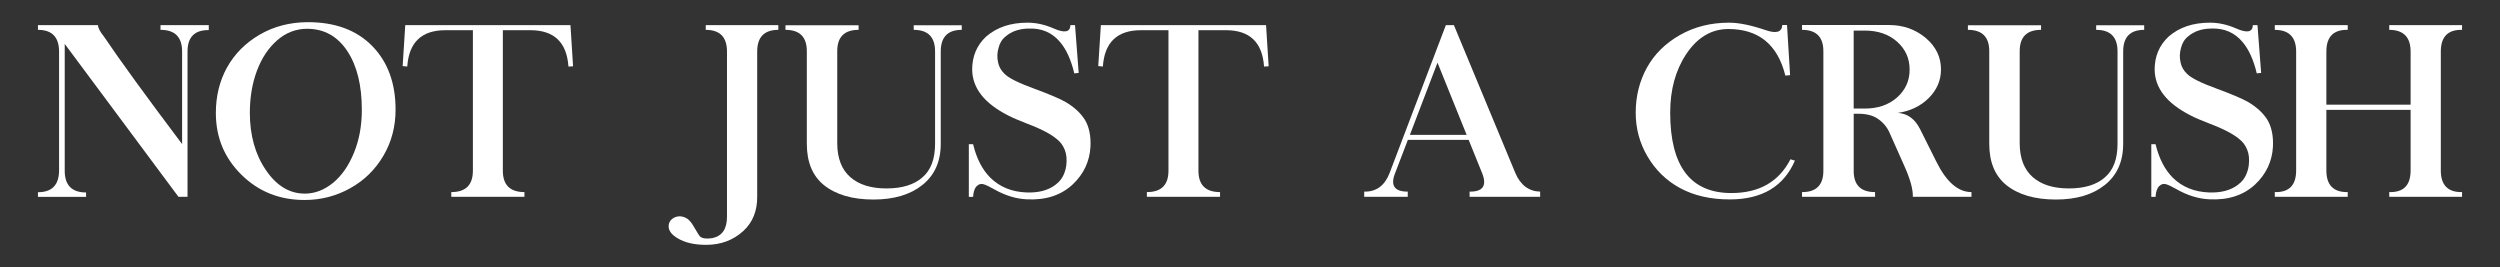
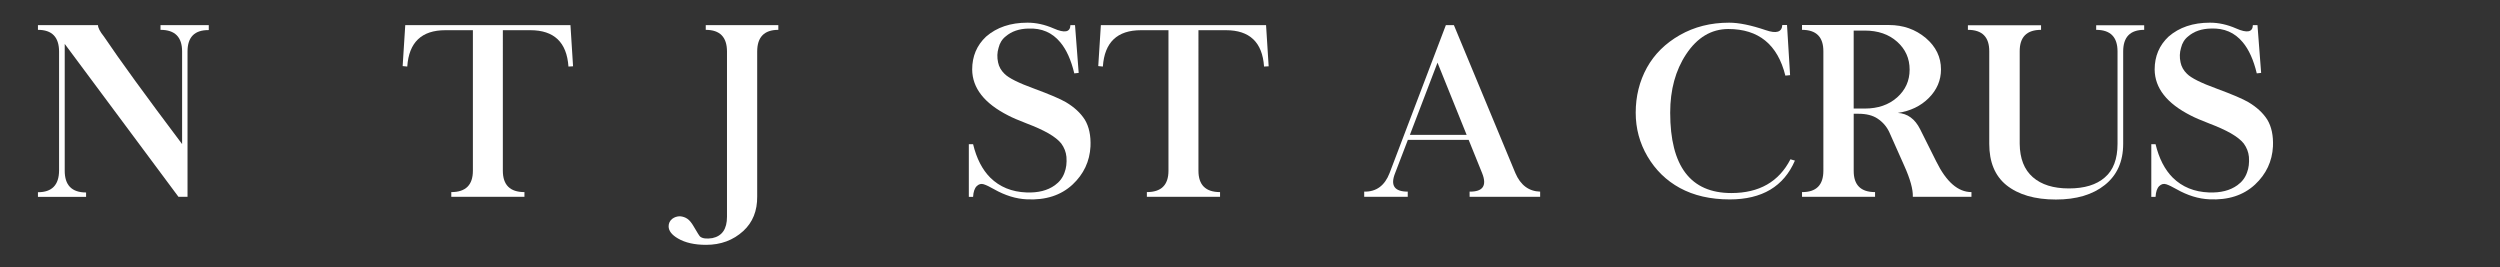
<svg xmlns="http://www.w3.org/2000/svg" id="Layer_1" x="0px" y="0px" viewBox="0 0 1133.3 121.04" style="enable-background:new 0 0 1133.3 121.04;" xml:space="preserve">
  <rect x="0" y="0" width="1133.3" height="121.04" fill="#333333" stroke="none" />
  <style type="text/css"> .st0{fill:#EBE4DD;} .st1{fill:#904D33;} .st2{fill:#D3B8AD;} .st3{fill:none;stroke:#231F20;stroke-width:0.5;stroke-miterlimit:10;} .st4{fill:#924E33;} .st5{fill:#DEA287;} .st6{clip-path:url(#SVGID_6_);} .st7{clip-path:url(#SVGID_8_);} .st8{fill:#78211B;} .st9{clip-path:url(#SVGID_10_);} .st10{clip-path:url(#SVGID_12_);} .st11{clip-path:url(#SVGID_14_);} .st12{fill:#FEEFD9;} .st13{clip-path:url(#SVGID_16_);} .st14{clip-path:url(#SVGID_18_);} .st15{clip-path:url(#SVGID_20_);} .st16{fill:#F1F3F4;} .st17{fill:#C1C2C3;} .st18{fill:#231F20;} .st19{fill:none;stroke:#231F20;stroke-linecap:round;stroke-linejoin:round;stroke-miterlimit:10;} .st20{fill:#FFFFFF;} .st21{clip-path:url(#SVGID_24_);} </style>
  <g>
    <path class="st20" d="M44.42,11.39c0,1.21,0.89,2.92,2.67,5.14c7.13,10.59,18.95,26.85,35.46,48.78V23.32 c0-6.53-3.26-9.79-9.79-9.79v-2.14h21.88v2.25c-6.42-0.07-9.63,3.16-9.63,9.68v65.9H80.9L29.34,19.9v57.4 c-0.04,6.63,3.19,9.95,9.68,9.95v1.98H17.2v-2.09c6.35,0,9.54-3.28,9.58-9.84V23.32c-0.04-6.53-3.23-9.79-9.58-9.79v-2.14H44.42z" />
-     <path class="st20" d="M168.84,20.97c6.99,7.2,10.48,16.78,10.48,28.72c0,7.7-1.84,14.67-5.51,20.91 c-3.71,6.31-8.72,11.22-15.03,14.71c-6.38,3.57-13.28,5.35-20.7,5.35c-11.38,0-20.92-3.82-28.62-11.45 c-7.74-7.6-11.61-16.92-11.61-27.98c0-7.63,1.68-14.5,5.03-20.59c3.46-6.2,8.4-11.18,14.82-14.92s13.69-5.63,21.82-5.67 C152.01,10.05,161.78,13.69,168.84,20.97z M125.62,18.29c-3.96,3.46-7.01,8.06-9.15,13.8c-2.14,5.71-3.21,12.05-3.21,19.04 c0,10.24,2.44,18.92,7.33,26.05c4.81,7.06,10.68,10.59,17.6,10.59c4.53,0,8.81-1.64,12.84-4.92c3.92-3.24,7.08-7.81,9.47-13.69 c2.35-5.78,3.53-12.23,3.53-19.36c0-11.13-2.19-20.01-6.58-26.64c-4.46-6.74-10.54-10.11-18.24-10.11 C134.14,13.05,129.61,14.8,125.62,18.29z" />
    <path class="st20" d="M258.6,11.39l1.18,18.67l-2.09,0.11c-0.75-10.98-6.51-16.48-17.28-16.48h-12.46V77.4 c0,6.45,3.26,9.68,9.79,9.68v2.14h-33.16v-2.14c6.53,0,9.79-3.23,9.79-9.68V13.69H201.9c-10.77,0-16.53,5.49-17.28,16.48 l-2.09-0.21l1.18-18.56H258.6z" />
    <path class="st20" d="M307.33,108.1c-2.82-1.64-4.23-3.48-4.23-5.51c0-1.36,0.54-2.48,1.6-3.37c1.03-0.78,2.23-1.18,3.58-1.18 c1.28,0.11,2.41,0.5,3.37,1.18c0.93,0.64,1.85,1.77,2.78,3.37c1.68,2.89,2.66,4.44,2.94,4.65c1.07,0.89,2.92,1.12,5.56,0.7 c4.42-0.93,6.63-4.15,6.63-9.68V23.37c0-6.56-3.21-9.84-9.63-9.84v-2.14h32.9v2.14c-6.38,0-9.58,3.28-9.58,9.84v65.69 c0.07,6.53-2.03,11.75-6.31,15.67c-4.57,4.17-10.18,6.26-16.85,6.26C314.87,110.99,310.61,110.03,307.33,108.1z" />
-     <path class="st20" d="M389.22,11.44v2.09c-6.49,0-9.72,3.26-9.68,9.79V65.2c0.07,6.67,2.05,11.71,5.94,15.11 c3.89,3.41,9.34,5.11,16.37,5.11c7.06,0,12.48-1.66,16.26-4.97c3.85-3.28,5.78-8.36,5.78-15.24V23.32c0-6.53-3.23-9.79-9.68-9.79 v-2.09h21.77v2.09c-6.35,0-9.52,3.26-9.52,9.79V65.2c0,8.02-2.78,14.25-8.34,18.67c-5.49,4.39-12.87,6.58-22.15,6.58 c-9.56,0-17.06-2.19-22.52-6.58c-5.14-4.21-7.7-10.43-7.7-18.67V23.32c0.04-6.53-3.19-9.79-9.68-9.79v-2.09H389.22z" />
    <path class="st20" d="M477.64,12.89c4.99,2.21,7.52,1.71,7.6-1.5h2.09l1.66,21.66L487,33.27c-1.46-6.1-3.58-10.81-6.37-14.12 c-3.64-4.39-8.43-6.45-14.39-6.2c-4.21,0.07-7.65,1.25-10.32,3.53c-1.64,1.28-2.73,3.03-3.26,5.24c-0.64,2.1-0.71,4.3-0.21,6.58 c0.39,1.93,1.35,3.64,2.89,5.14c1.89,1.93,6.42,4.19,13.59,6.79c6.95,2.57,11.71,4.6,14.28,6.1c3.78,2.25,6.63,4.89,8.56,7.92 c1.93,3.21,2.78,7.26,2.57,12.14c-0.36,6.78-3.07,12.54-8.13,17.28c-5.28,4.89-12.18,7.11-20.7,6.69c-4.92-0.21-9.9-1.75-14.92-4.6 c-1.93-1.1-3.47-1.85-4.63-2.22c-1.16-0.37-2.22-0.1-3.18,0.83c-0.96,0.93-1.52,2.55-1.66,4.87h-1.93V65.36h1.93 c1.57,6.49,4.17,11.55,7.81,15.19c4.28,4.21,9.74,6.44,16.37,6.69c5.28,0.21,9.57-0.87,12.89-3.26c2.1-1.5,3.57-3.42,4.39-5.78 c0.78-2,1.07-4.37,0.86-7.11c-0.21-2.17-1-4.19-2.35-6.04c-1.21-1.53-3.17-3.08-5.88-4.65c-2.67-1.5-5.9-2.96-9.68-4.39 c-3.78-1.46-6.6-2.67-8.45-3.64c-10.84-5.49-16.3-12.44-16.37-20.86c0-5.99,2.1-10.97,6.31-14.92c4.85-4.21,11.09-6.31,18.72-6.31 C469.67,10.27,473.65,11.14,477.64,12.89z" />
    <path class="st20" d="M573.93,11.39l1.18,18.67l-2.09,0.11c-0.75-10.98-6.51-16.48-17.28-16.48h-12.46V77.4 c0,6.45,3.26,9.68,9.79,9.68v2.14H519.9v-2.14c6.53,0,9.79-3.23,9.79-9.68V13.69h-12.46c-10.77,0-16.53,5.49-17.28,16.48 l-2.09-0.21l1.18-18.56H573.93z" />
    <path class="st20" d="M659.08,11.39l27.87,67.08c2.35,5.46,6.1,8.26,11.23,8.4v2.35H666.2v-2.35c6.06,0.07,7.95-2.73,5.67-8.4 l-6.1-15.08h-27.55l-5.78,15.08c-2.25,5.6-0.34,8.4,5.72,8.4v2.35h-19.74v-2.35c5.46,0.11,9.29-2.69,11.5-8.4l25.52-67.08H659.08z M639.13,61.14h25.73c-0.96-2.28-5.37-13.19-13.21-32.74C643.87,48.76,639.7,59.68,639.13,61.14z" />
    <path class="st20" d="M800.51,13.69c4.78,1.64,7.26,0.86,7.44-2.35h2.14l1.39,22.73l-2.14,0.21c-3.5-14.09-12.12-21.13-25.89-21.13 c-7.7,0.04-14.07,3.85-19.1,11.45c-4.81,7.27-7.22,16.1-7.22,26.48c0,24.28,9.24,36.43,27.71,36.43c12.62,0,21.56-5.1,26.8-15.3 l2.03,0.59c-5.06,11.73-14.91,17.6-29.53,17.6c-8.74,0-16.28-1.73-22.63-5.19c-6.13-3.35-11.02-8.11-14.66-14.28 c-3.57-6.06-5.35-12.68-5.35-19.84c0-7.45,1.69-14.26,5.08-20.43c3.39-6.1,8.36-11.02,14.92-14.76c6.56-3.74,14-5.62,22.31-5.62 C788.24,10.27,793.81,11.41,800.51,13.69z" />
    <path class="st20" d="M856.3,11.34c6.45,0,12.02,1.96,16.69,5.88c4.6,3.92,6.9,8.67,6.9,14.23c0,4.96-1.85,9.29-5.56,13 c-3.64,3.64-8.31,5.88-14.01,6.74c4.39,0.25,7.76,2.71,10.11,7.38l7.33,14.66c4.56,9.24,9.88,13.85,15.94,13.85v2.14h-26.58 c0.14-3.32-1.16-8.02-3.9-14.12l-6.79-15.24c-1.18-2.5-2.94-4.53-5.3-6.1c-2.18-1.46-5.06-2.19-8.67-2.19h-2.14V77.4 c-0.04,6.45,3.19,9.68,9.68,9.68v2.14h-33.11v-2.14c6.45,0.04,9.68-3.19,9.68-9.68V23.32c0.04-6.53-3.19-9.79-9.68-9.79v-2.19 H856.3z M840.31,49.21h5.03c5.99,0,10.88-1.69,14.66-5.05c3.78-3.37,5.67-7.57,5.67-12.6c0-5.06-1.89-9.28-5.67-12.65 c-3.78-3.37-8.67-5.05-14.66-5.05h-5.03V49.21z" />
    <path class="st20" d="M925.25,11.44v2.09c-6.49,0-9.72,3.26-9.68,9.79V65.2c0.07,6.67,2.05,11.71,5.94,15.11 c3.89,3.41,9.34,5.11,16.37,5.11c7.06,0,12.48-1.66,16.26-4.97c3.85-3.28,5.78-8.36,5.78-15.24V23.32c0-6.53-3.23-9.79-9.68-9.79 v-2.09H972v2.09c-6.35,0-9.52,3.26-9.52,9.79V65.2c0,8.02-2.78,14.25-8.34,18.67c-5.49,4.39-12.87,6.58-22.15,6.58 c-9.56,0-17.06-2.19-22.52-6.58c-5.14-4.21-7.7-10.43-7.7-18.67V23.32c0.04-6.53-3.19-9.79-9.68-9.79v-2.09H925.25z" />
    <path class="st20" d="M1013.67,12.89c4.99,2.21,7.52,1.71,7.6-1.5h2.09l1.66,21.66l-1.98,0.21c-1.46-6.1-3.58-10.81-6.37-14.12 c-3.64-4.39-8.43-6.45-14.39-6.2c-4.21,0.07-7.65,1.25-10.32,3.53c-1.64,1.28-2.73,3.03-3.26,5.24c-0.64,2.1-0.71,4.3-0.21,6.58 c0.39,1.93,1.35,3.64,2.89,5.14c1.89,1.93,6.42,4.19,13.59,6.79c6.95,2.57,11.71,4.6,14.28,6.1c3.78,2.25,6.63,4.89,8.56,7.92 c1.93,3.21,2.78,7.26,2.57,12.14c-0.36,6.78-3.07,12.54-8.13,17.28c-5.28,4.89-12.18,7.11-20.7,6.69c-4.92-0.21-9.9-1.75-14.92-4.6 c-1.93-1.1-3.47-1.85-4.63-2.22c-1.16-0.37-2.22-0.1-3.18,0.83c-0.96,0.93-1.52,2.55-1.66,4.87h-1.93V65.36h1.93 c1.57,6.49,4.17,11.55,7.81,15.19c4.28,4.21,9.74,6.44,16.37,6.69c5.28,0.21,9.57-0.87,12.89-3.26c2.1-1.5,3.57-3.42,4.39-5.78 c0.78-2,1.07-4.37,0.86-7.11c-0.21-2.17-1-4.19-2.35-6.04c-1.21-1.53-3.17-3.08-5.88-4.65c-2.67-1.5-5.9-2.96-9.68-4.39 c-3.78-1.46-6.6-2.67-8.45-3.64c-10.84-5.49-16.3-12.44-16.37-20.86c0-5.99,2.1-10.97,6.31-14.92c4.85-4.21,11.09-6.31,18.72-6.31 C1005.7,10.27,1009.68,11.14,1013.67,12.89z" />
-     <path class="st20" d="M1064.27,11.39v2.14c-6.45-0.14-9.68,3.14-9.68,9.84v24.07h38.19V23.37c0-6.53-3.23-9.81-9.68-9.84v-2.14h33 v2.14c-6.42-0.14-9.63,3.14-9.63,9.84v53.92c0,6.63,3.21,9.9,9.63,9.79v2.14h-33v-2.14c6.45,0.18,9.68-3.08,9.68-9.79V49.8h-38.19 v27.49c0,6.63,3.23,9.9,9.68,9.79v2.14h-33.06v-2.14c6.45,0.18,9.68-3.08,9.68-9.79V23.37c0-6.53-3.23-9.81-9.68-9.84v-2.14 H1064.27z" />
  </g>
</svg>